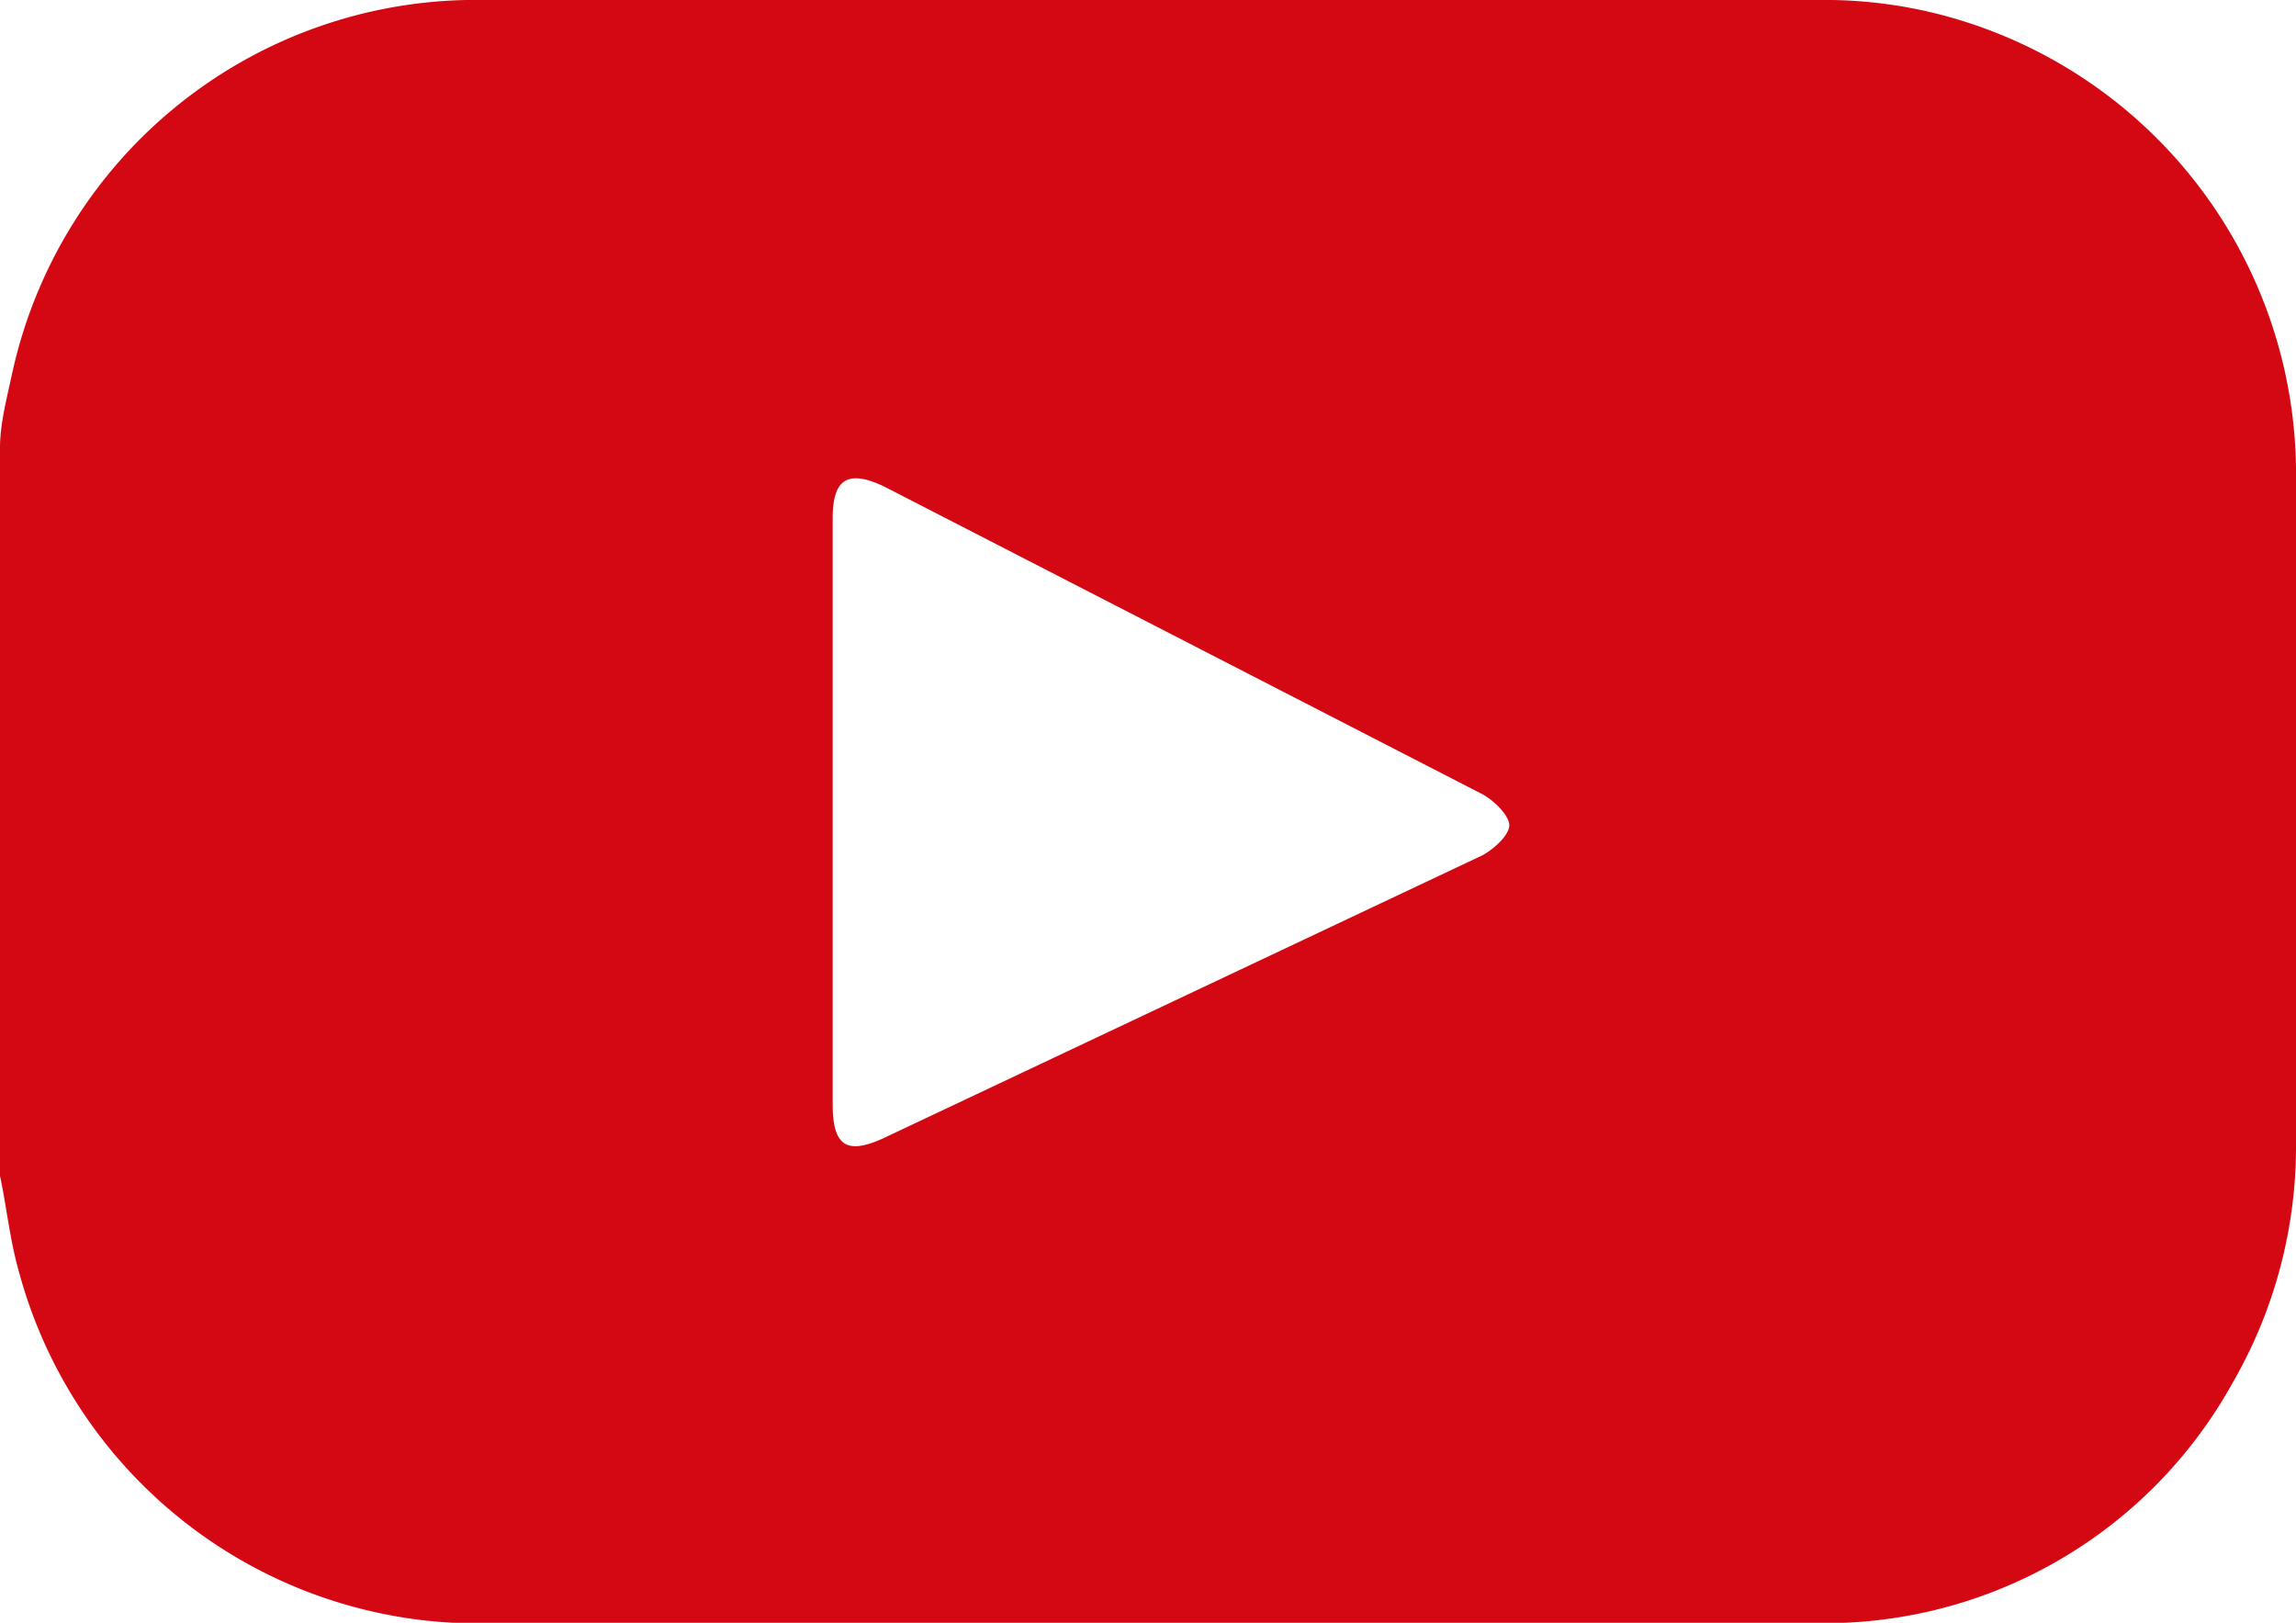
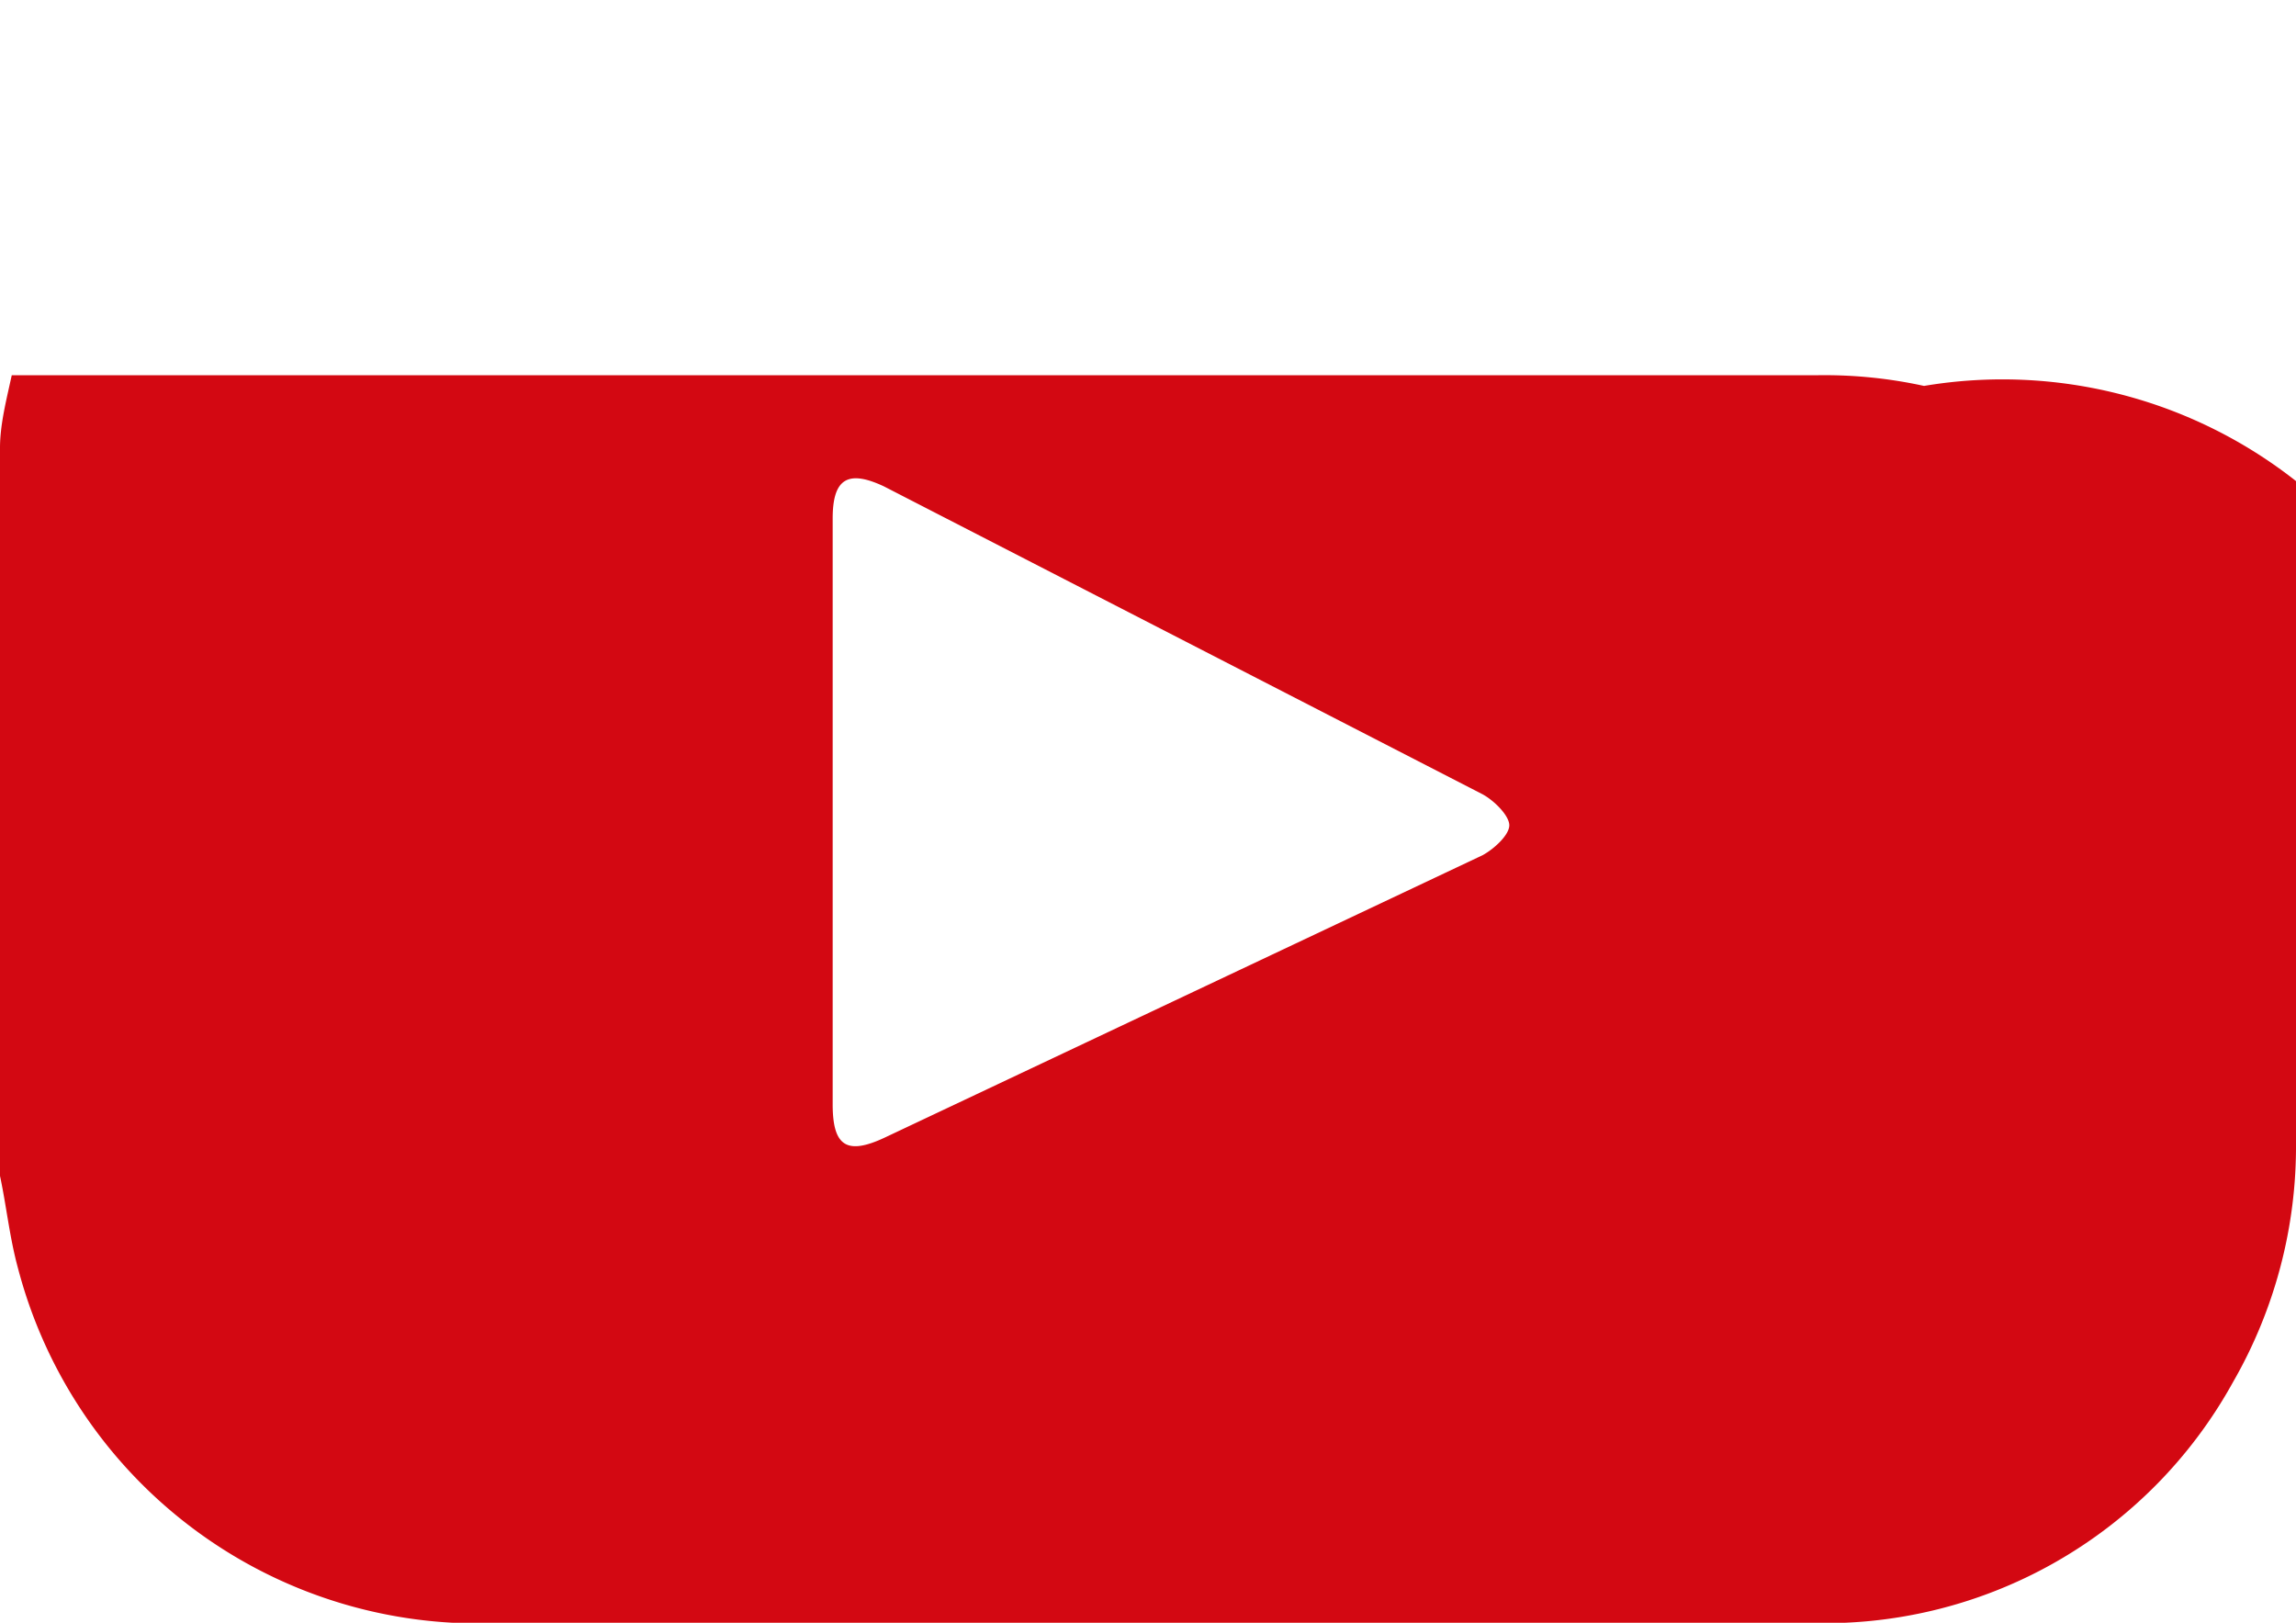
<svg xmlns="http://www.w3.org/2000/svg" viewBox="0 0 21.48 15.18">
  <defs>
    <style>.cls-1{fill:#d30812;}</style>
  </defs>
  <g id="Layer_2" data-name="Layer 2">
    <g id="footer">
-       <path class="cls-1" d="M0,11V4.19c0-.22.06-.45.11-.68A4.44,4.44,0,0,1,4.54,0H17a4.36,4.36,0,0,1,1,.1A4.44,4.44,0,0,1,21.48,4.5c0,2.06,0,4.12,0,6.19a4.42,4.42,0,0,1-.59,2.24,4.36,4.36,0,0,1-4,2.25H4.24A4.45,4.45,0,0,1,.17,11.87C.09,11.58.06,11.28,0,11ZM7.79,7.6v2.73c0,.39.13.48.49.31L13.87,8c.11-.06.25-.19.25-.28s-.14-.23-.25-.29L8.27,4.55c-.34-.16-.48-.07-.48.3Z" />
+       <path class="cls-1" d="M0,11V4.19c0-.22.06-.45.11-.68H17a4.36,4.36,0,0,1,1,.1A4.44,4.44,0,0,1,21.48,4.5c0,2.06,0,4.12,0,6.19a4.42,4.42,0,0,1-.59,2.24,4.36,4.36,0,0,1-4,2.25H4.24A4.45,4.45,0,0,1,.17,11.87C.09,11.58.06,11.28,0,11ZM7.79,7.6v2.73c0,.39.13.48.49.31L13.87,8c.11-.06.25-.19.25-.28s-.14-.23-.25-.29L8.27,4.55c-.34-.16-.48-.07-.48.3Z" />
    </g>
  </g>
</svg>